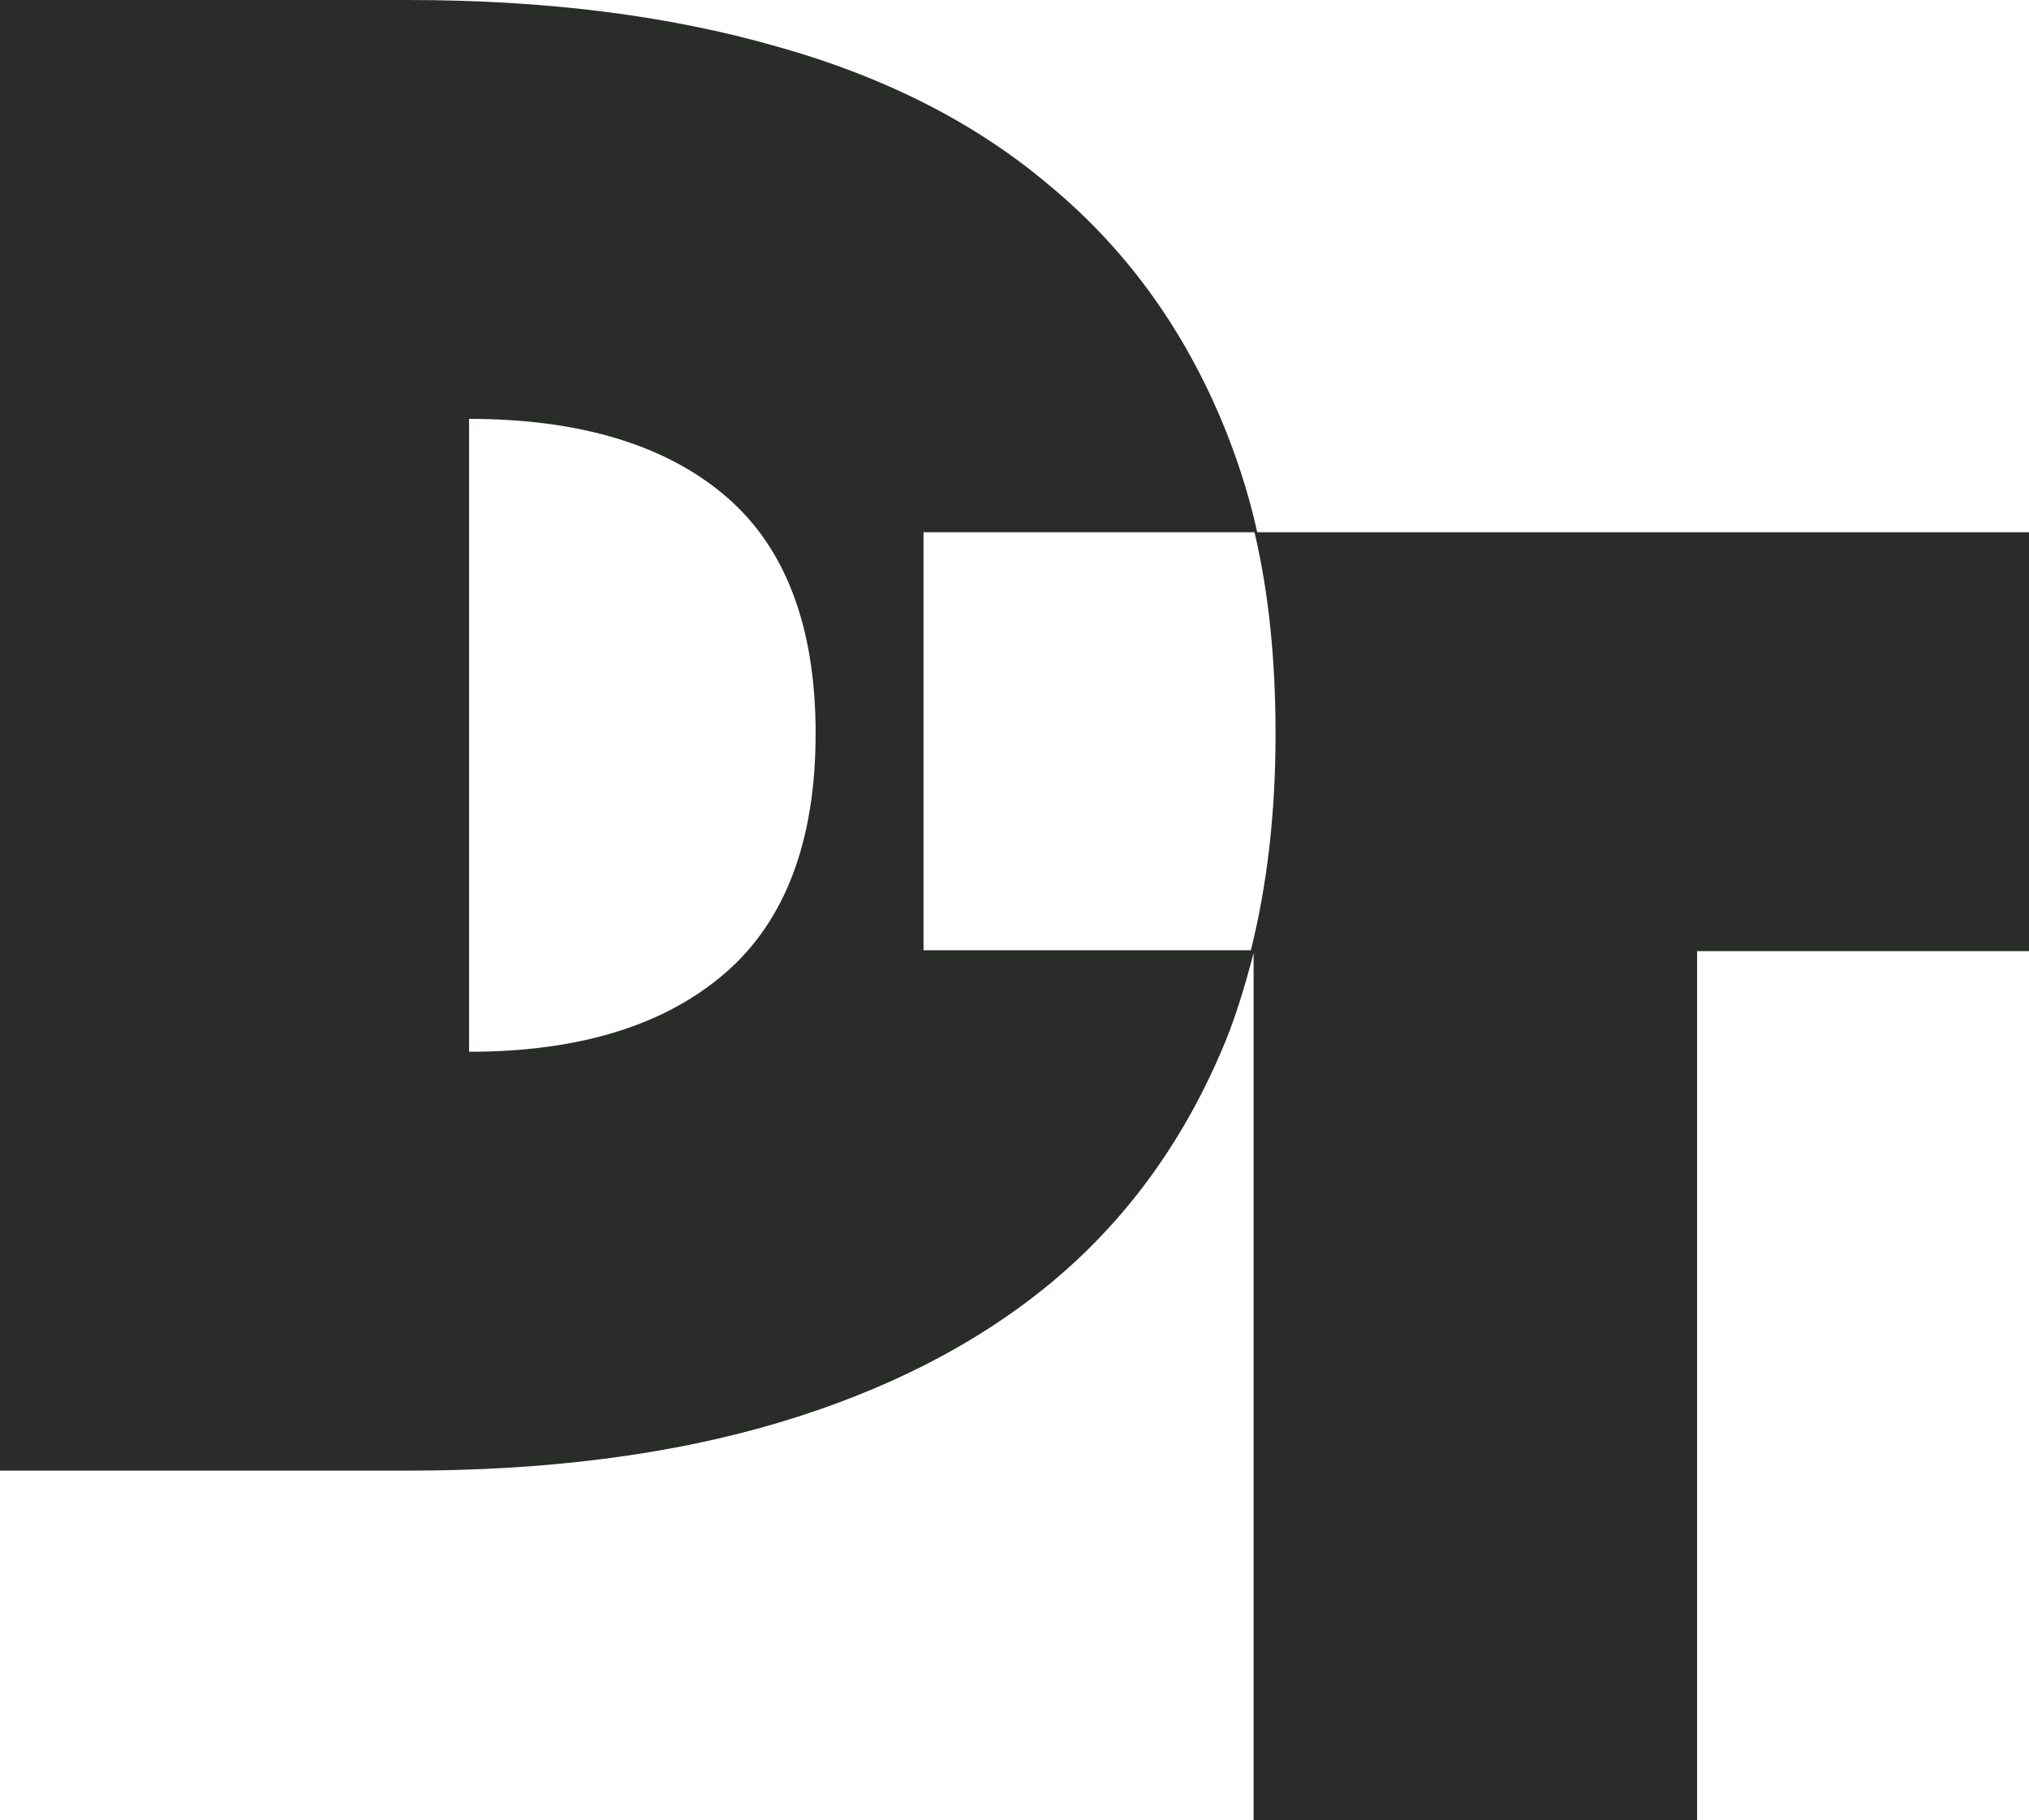
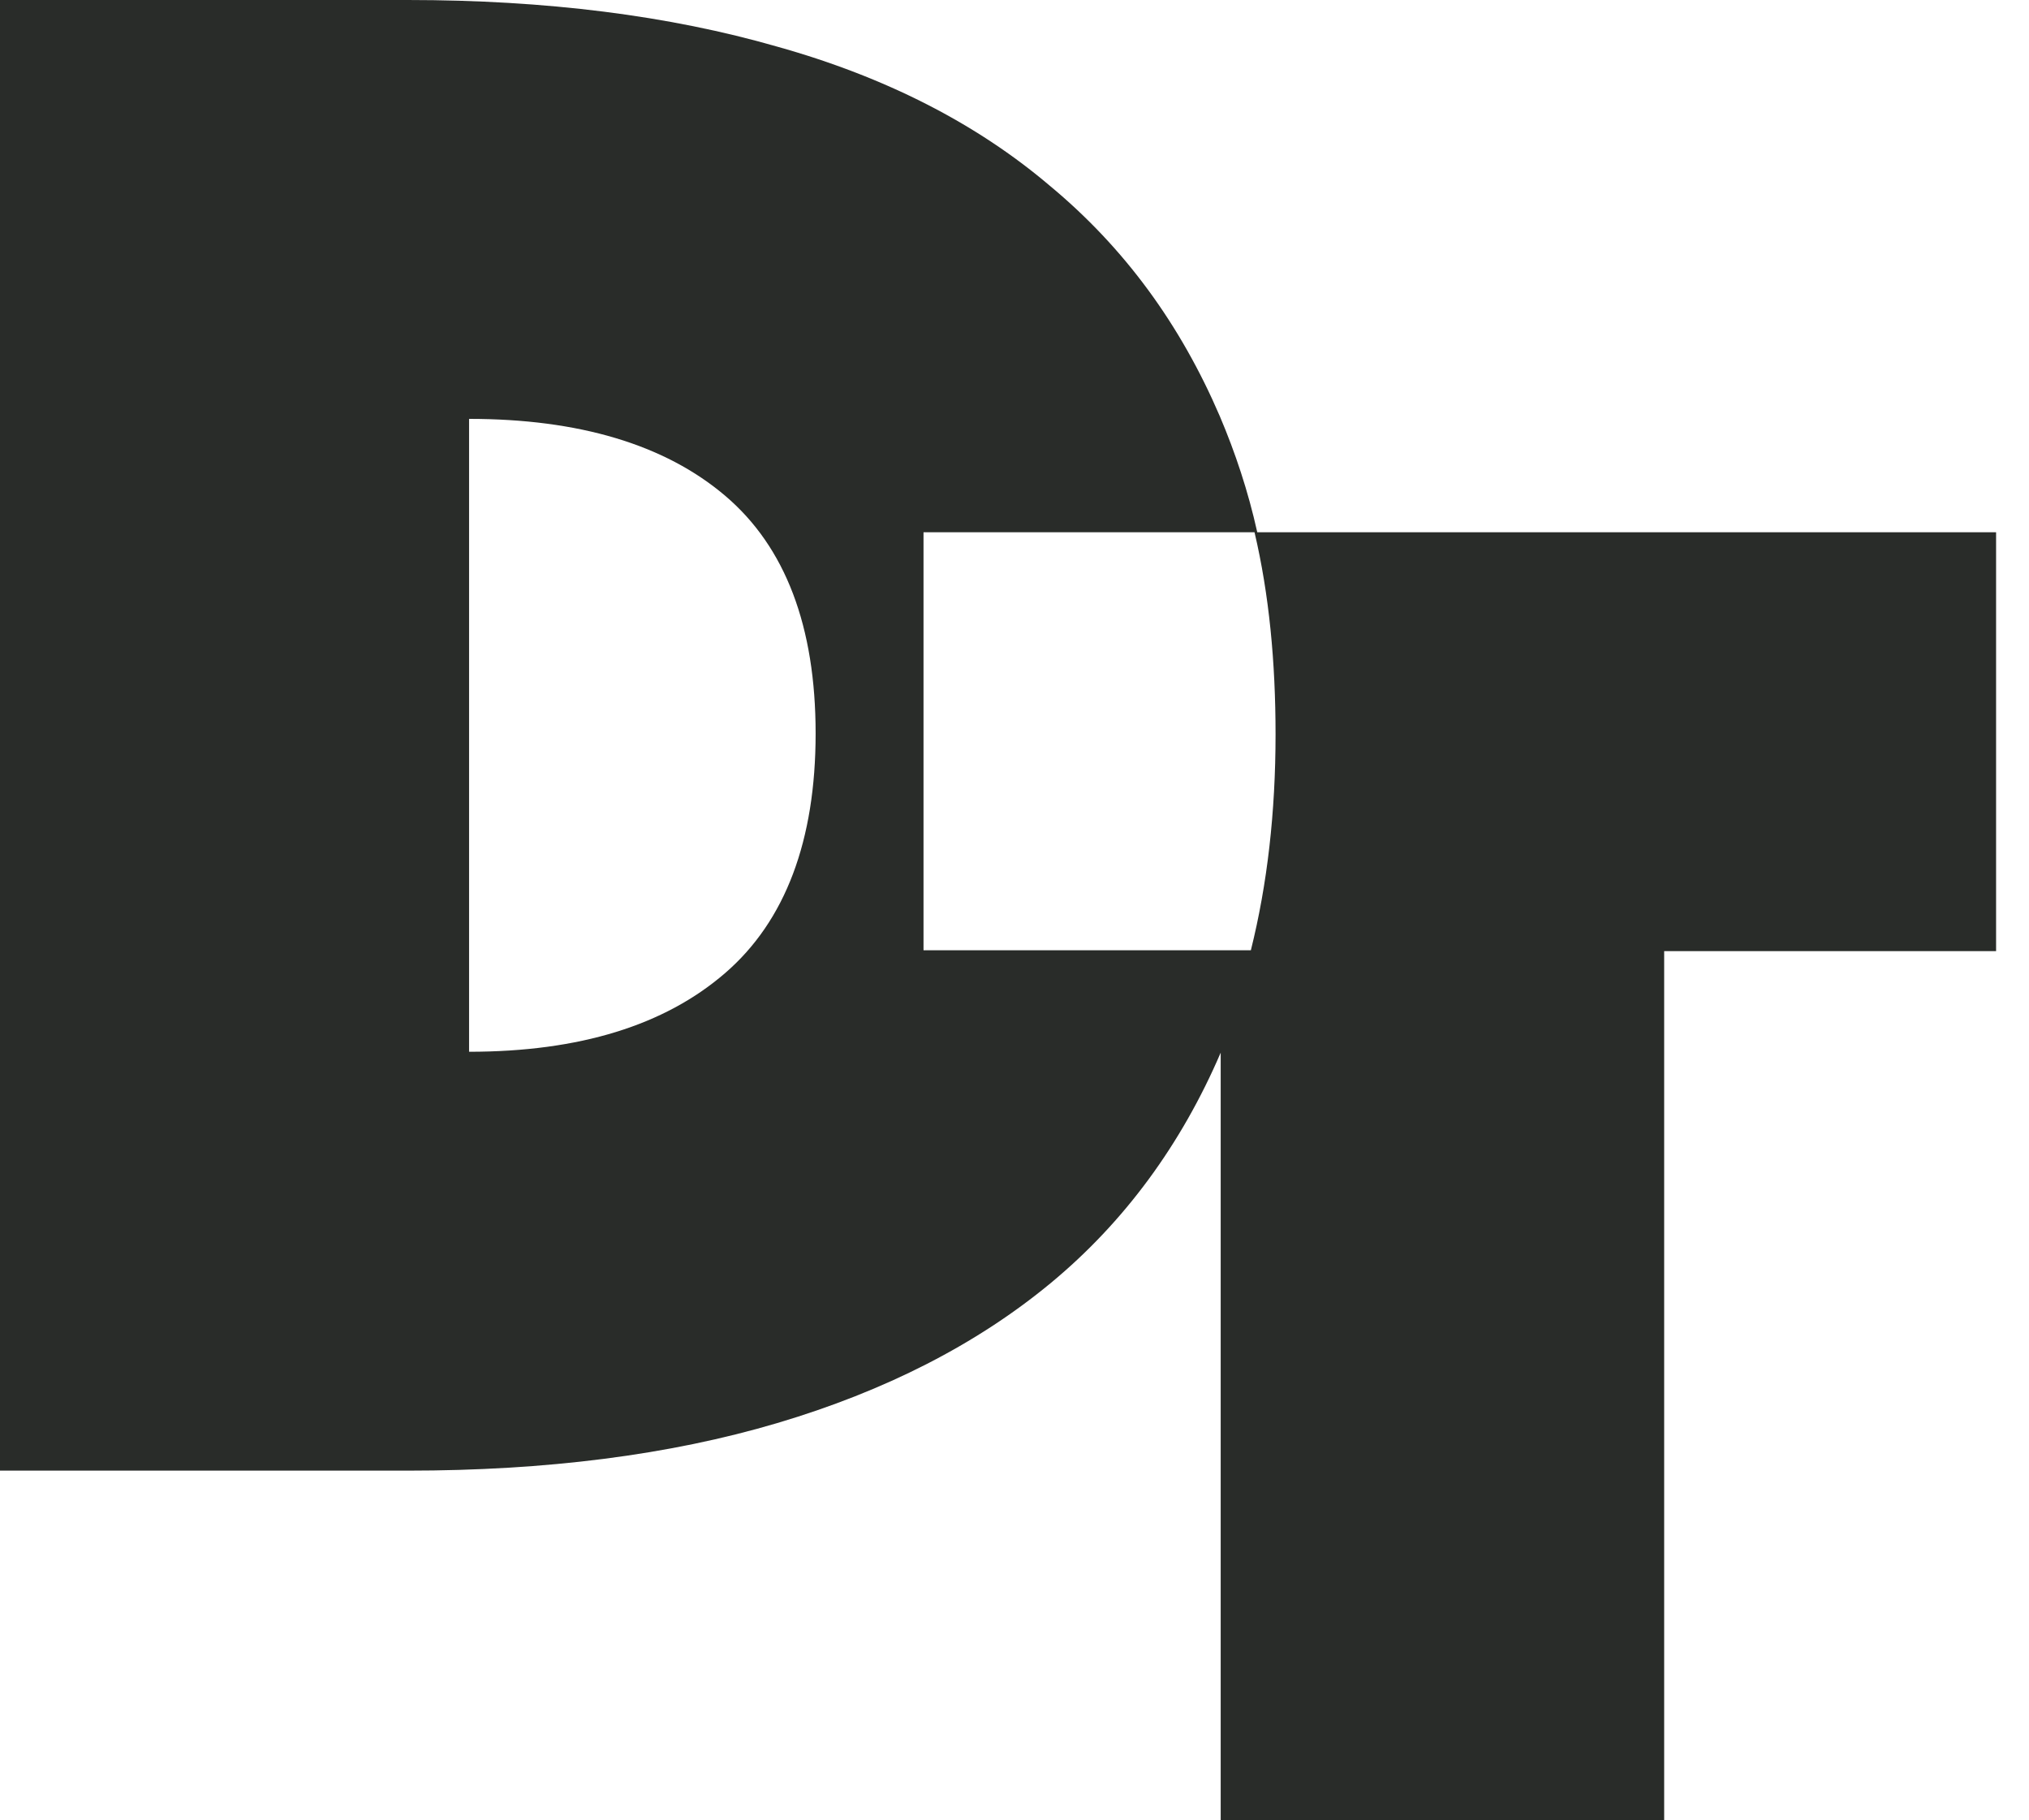
<svg xmlns="http://www.w3.org/2000/svg" version="1.1" id="Layer_2_1_" x="0px" y="0px" viewBox="0 0 221.9 199" style="enable-background:new 0 0 221.9 199;" xml:space="preserve">
  <style type="text/css">
	.st0{fill:#292C29;}
</style>
  <g id="Layer_1-2">
-     <path class="st0" d="M137.2,58.2c1.6,6.8,2.3,14.2,2.3,22.1c0,8.5-0.9,16.4-2.7,23.6H101V58.2h36.5c-1-4.5-2.4-8.7-4.1-12.7   c-4.3-10-10.4-18.4-18.6-25.2c-8-6.8-18-11.9-29.8-15.2C73.2,1.7,59.7,0,44.6,0H0v160.8h44.6c15.1,0,28.6-1.7,40.4-5.2   s21.8-8.6,29.9-15.3s14.3-15.2,18.6-25.2c1.5-3.4,2.6-7.1,3.6-10.9V199h48.5v-95h36.3V58.2H137.2L137.2,58.2z M79.3,106.4   c-6.6,5.7-15.9,8.6-28,8.6V45.8c12,0,21.4,2.8,28,8.4s9.9,14.3,9.9,26S85.9,100.7,79.3,106.4L79.3,106.4z" />
+     <path class="st0" d="M137.2,58.2c1.6,6.8,2.3,14.2,2.3,22.1c0,8.5-0.9,16.4-2.7,23.6H101V58.2h36.5c-1-4.5-2.4-8.7-4.1-12.7   c-4.3-10-10.4-18.4-18.6-25.2c-8-6.8-18-11.9-29.8-15.2C73.2,1.7,59.7,0,44.6,0H0v160.8h44.6c15.1,0,28.6-1.7,40.4-5.2   s21.8-8.6,29.9-15.3s14.3-15.2,18.6-25.2V199h48.5v-95h36.3V58.2H137.2L137.2,58.2z M79.3,106.4   c-6.6,5.7-15.9,8.6-28,8.6V45.8c12,0,21.4,2.8,28,8.4s9.9,14.3,9.9,26S85.9,100.7,79.3,106.4L79.3,106.4z" />
  </g>
</svg>